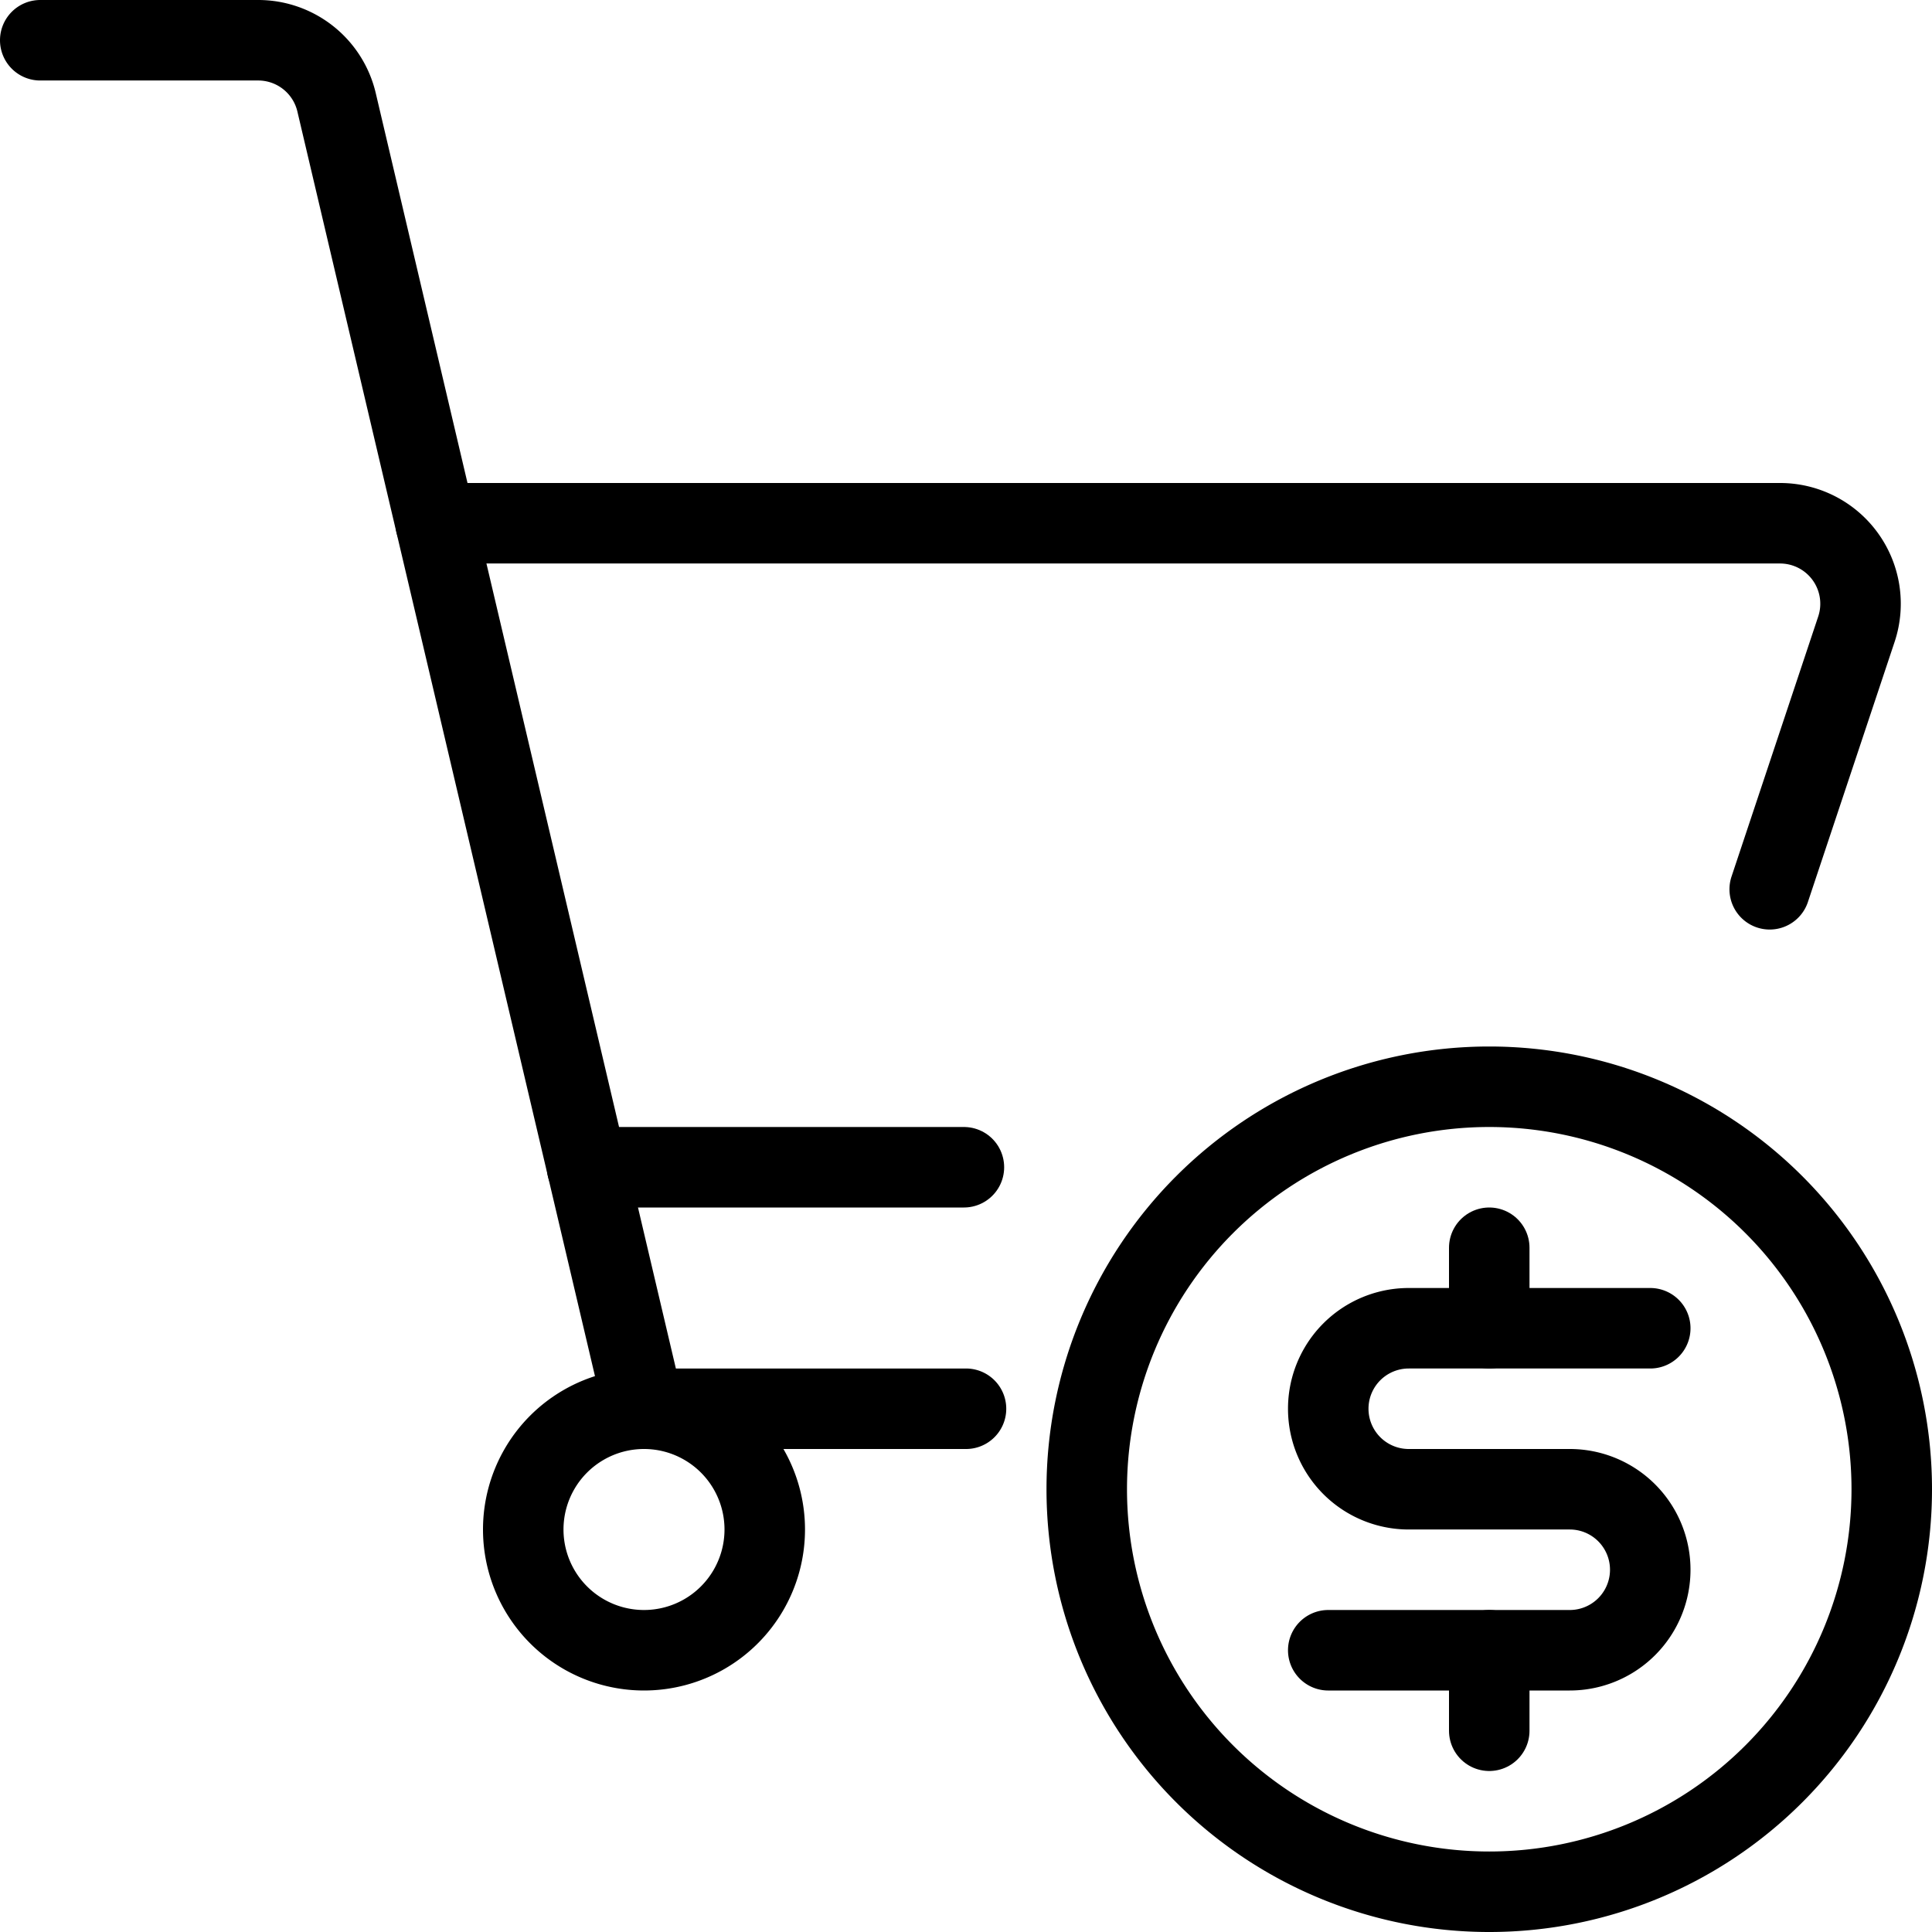
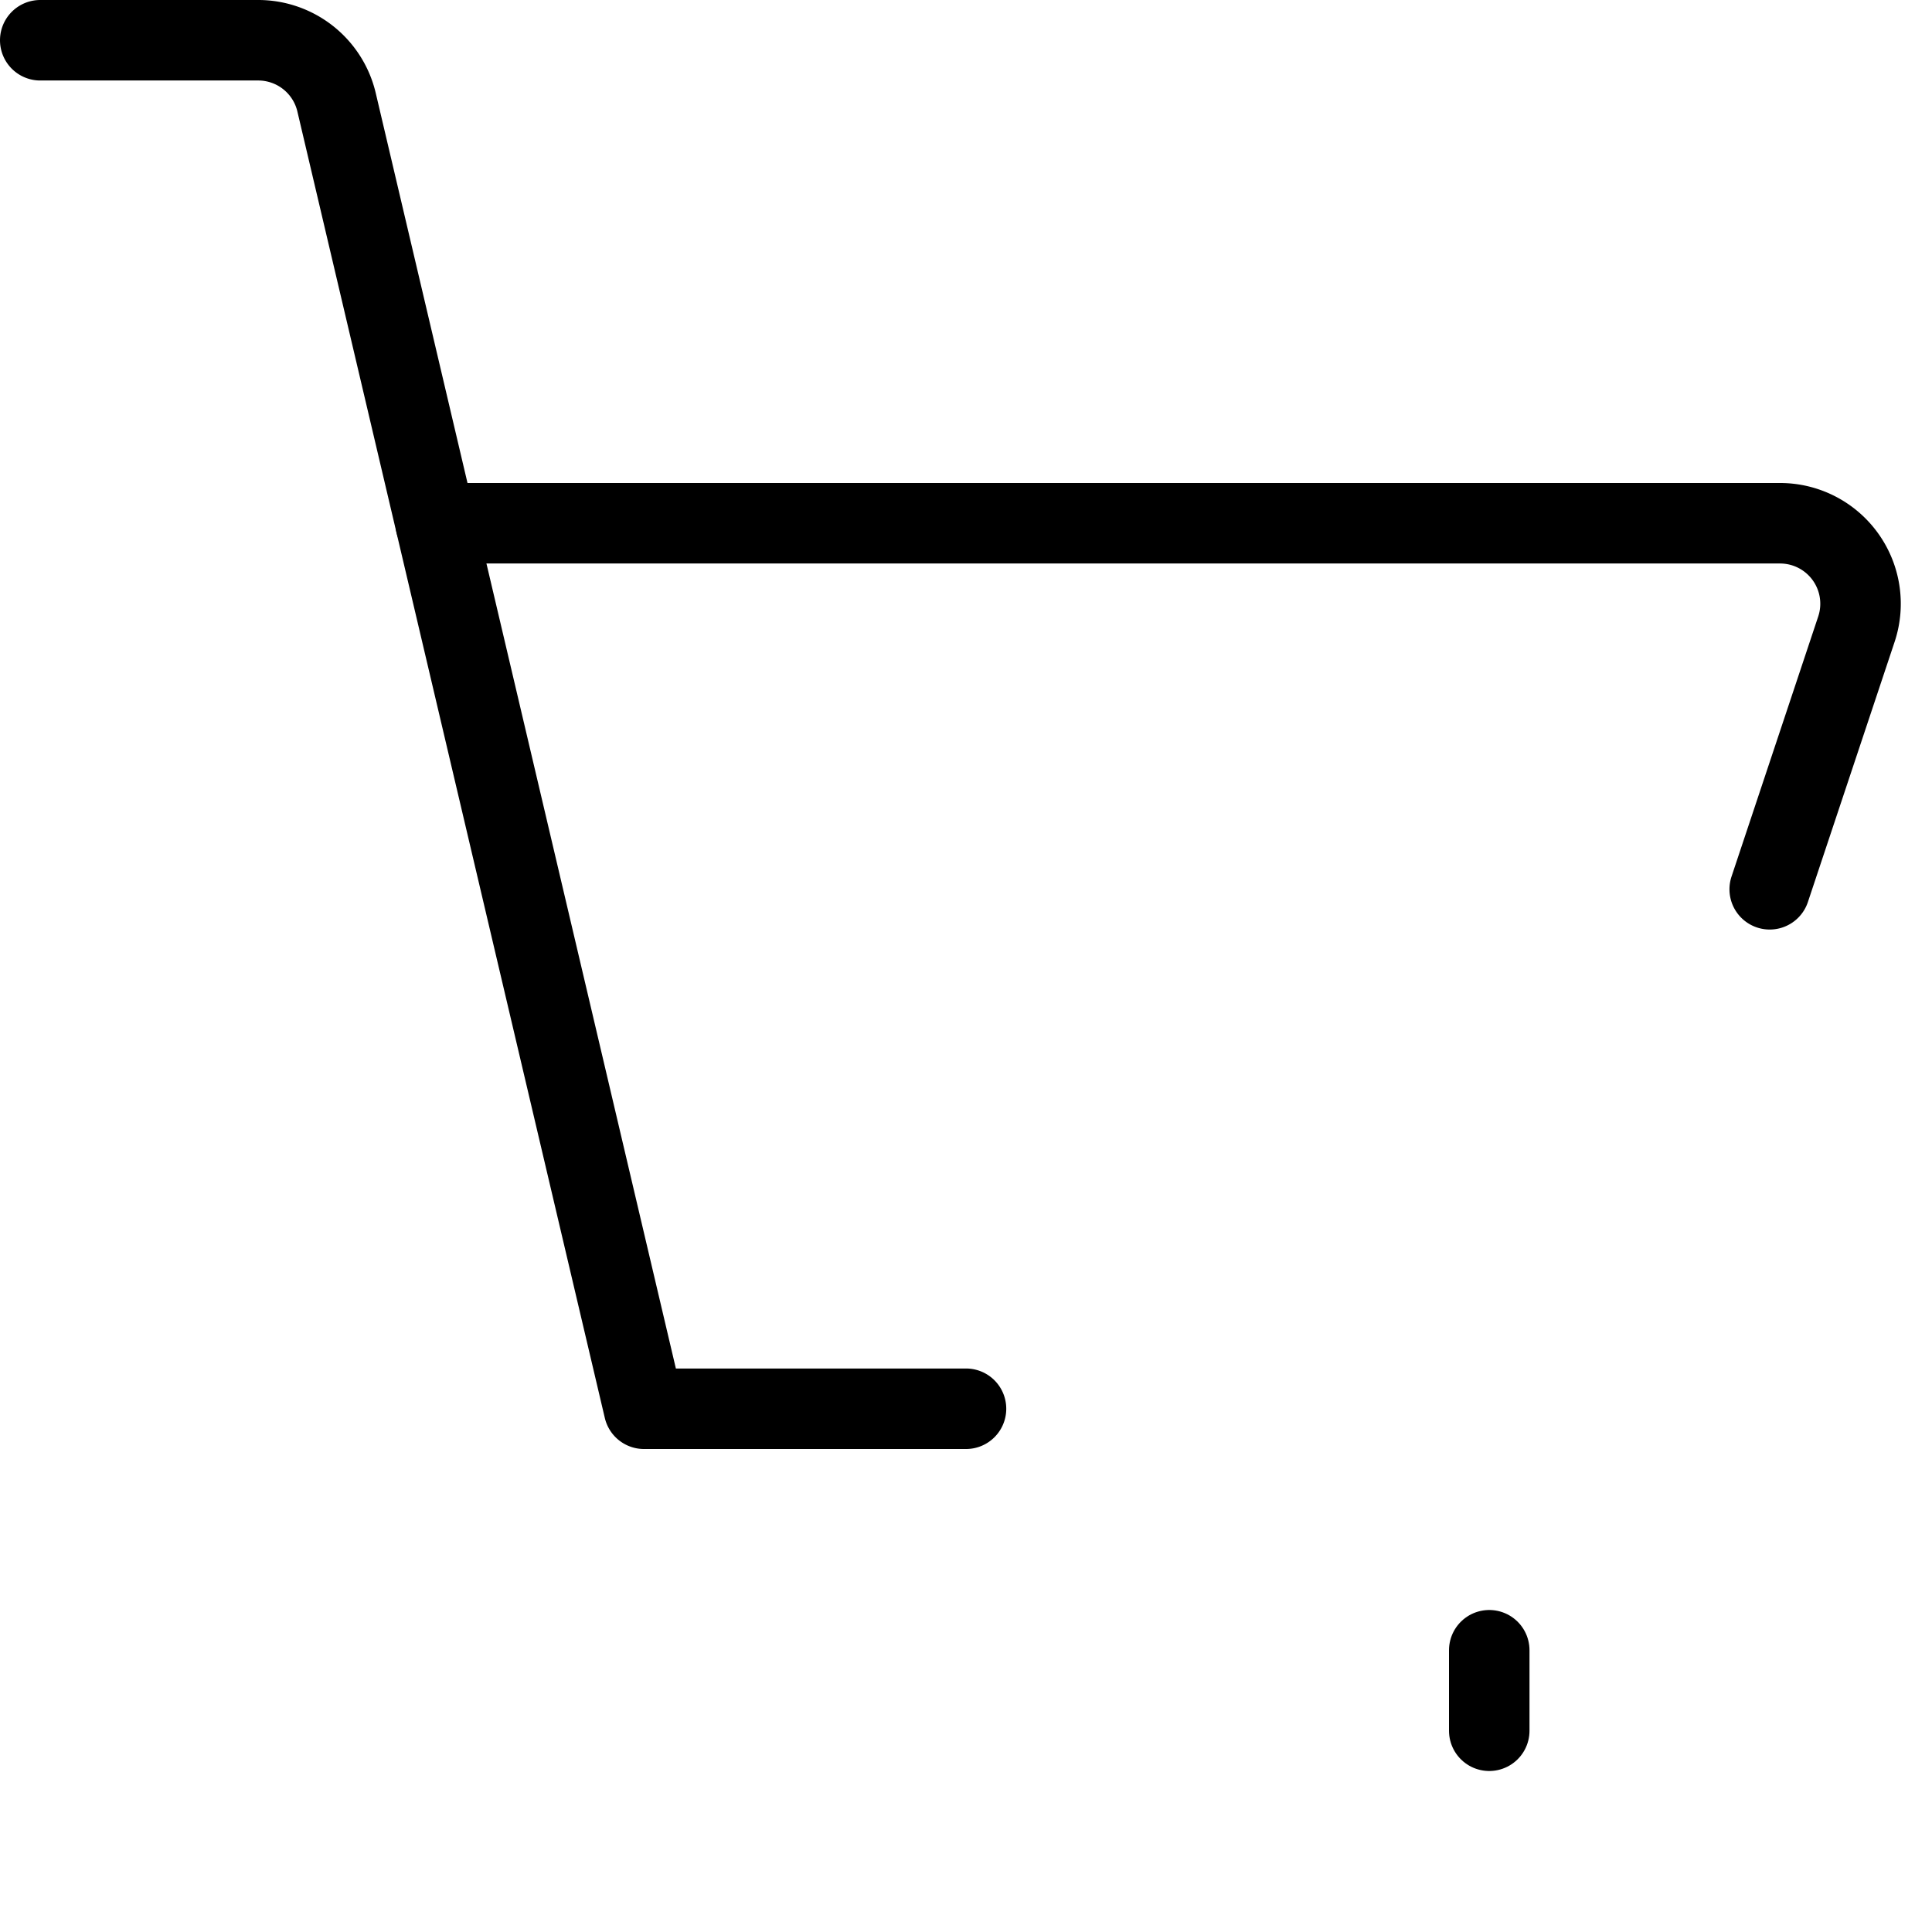
<svg xmlns="http://www.w3.org/2000/svg" viewBox="0 0 24 24">
  <g transform="matrix(1,0,0,1,0,0)">
-     <path d="M6.500 19.000 A1.500 1.500 0 1 0 9.500 19.000 A1.500 1.500 0 1 0 6.500 19.000 Z" fill="none" stroke="#000000" stroke-linecap="round" stroke-linejoin="round" />
    <path d="M.5.5H3.208a1,1,0,0,1,.973.771L8,17.5h4" fill="none" stroke="#000000" stroke-linecap="round" stroke-linejoin="round" />
    <path d="M21.984,11.047l1.077-3.231A1,1,0,0,0,22.112,6.5H5.412" fill="none" stroke="#000000" stroke-linecap="round" stroke-linejoin="round" />
-     <path d="M7.293 14.5L11.974 14.5" fill="none" stroke="#000000" stroke-linecap="round" stroke-linejoin="round" />
-     <path d="M13.500 18.500 A5.000 5.000 0 1 0 23.500 18.500 A5.000 5.000 0 1 0 13.500 18.500 Z" fill="none" stroke="#000000" stroke-linecap="round" stroke-linejoin="round" />
    <path d="M18.5 20.5L18.5 21.5" fill="none" stroke="#000000" stroke-linecap="round" stroke-linejoin="round" />
-     <path d="M18.5 15.5L18.5 16.5" fill="none" stroke="#000000" stroke-linecap="round" stroke-linejoin="round" />
-     <path d="M16.5,20.5h3a1,1,0,0,0,0-2h-2a1,1,0,0,1,0-2h3" fill="none" stroke="#000000" stroke-linecap="round" stroke-linejoin="round" />
  </g>
</svg>